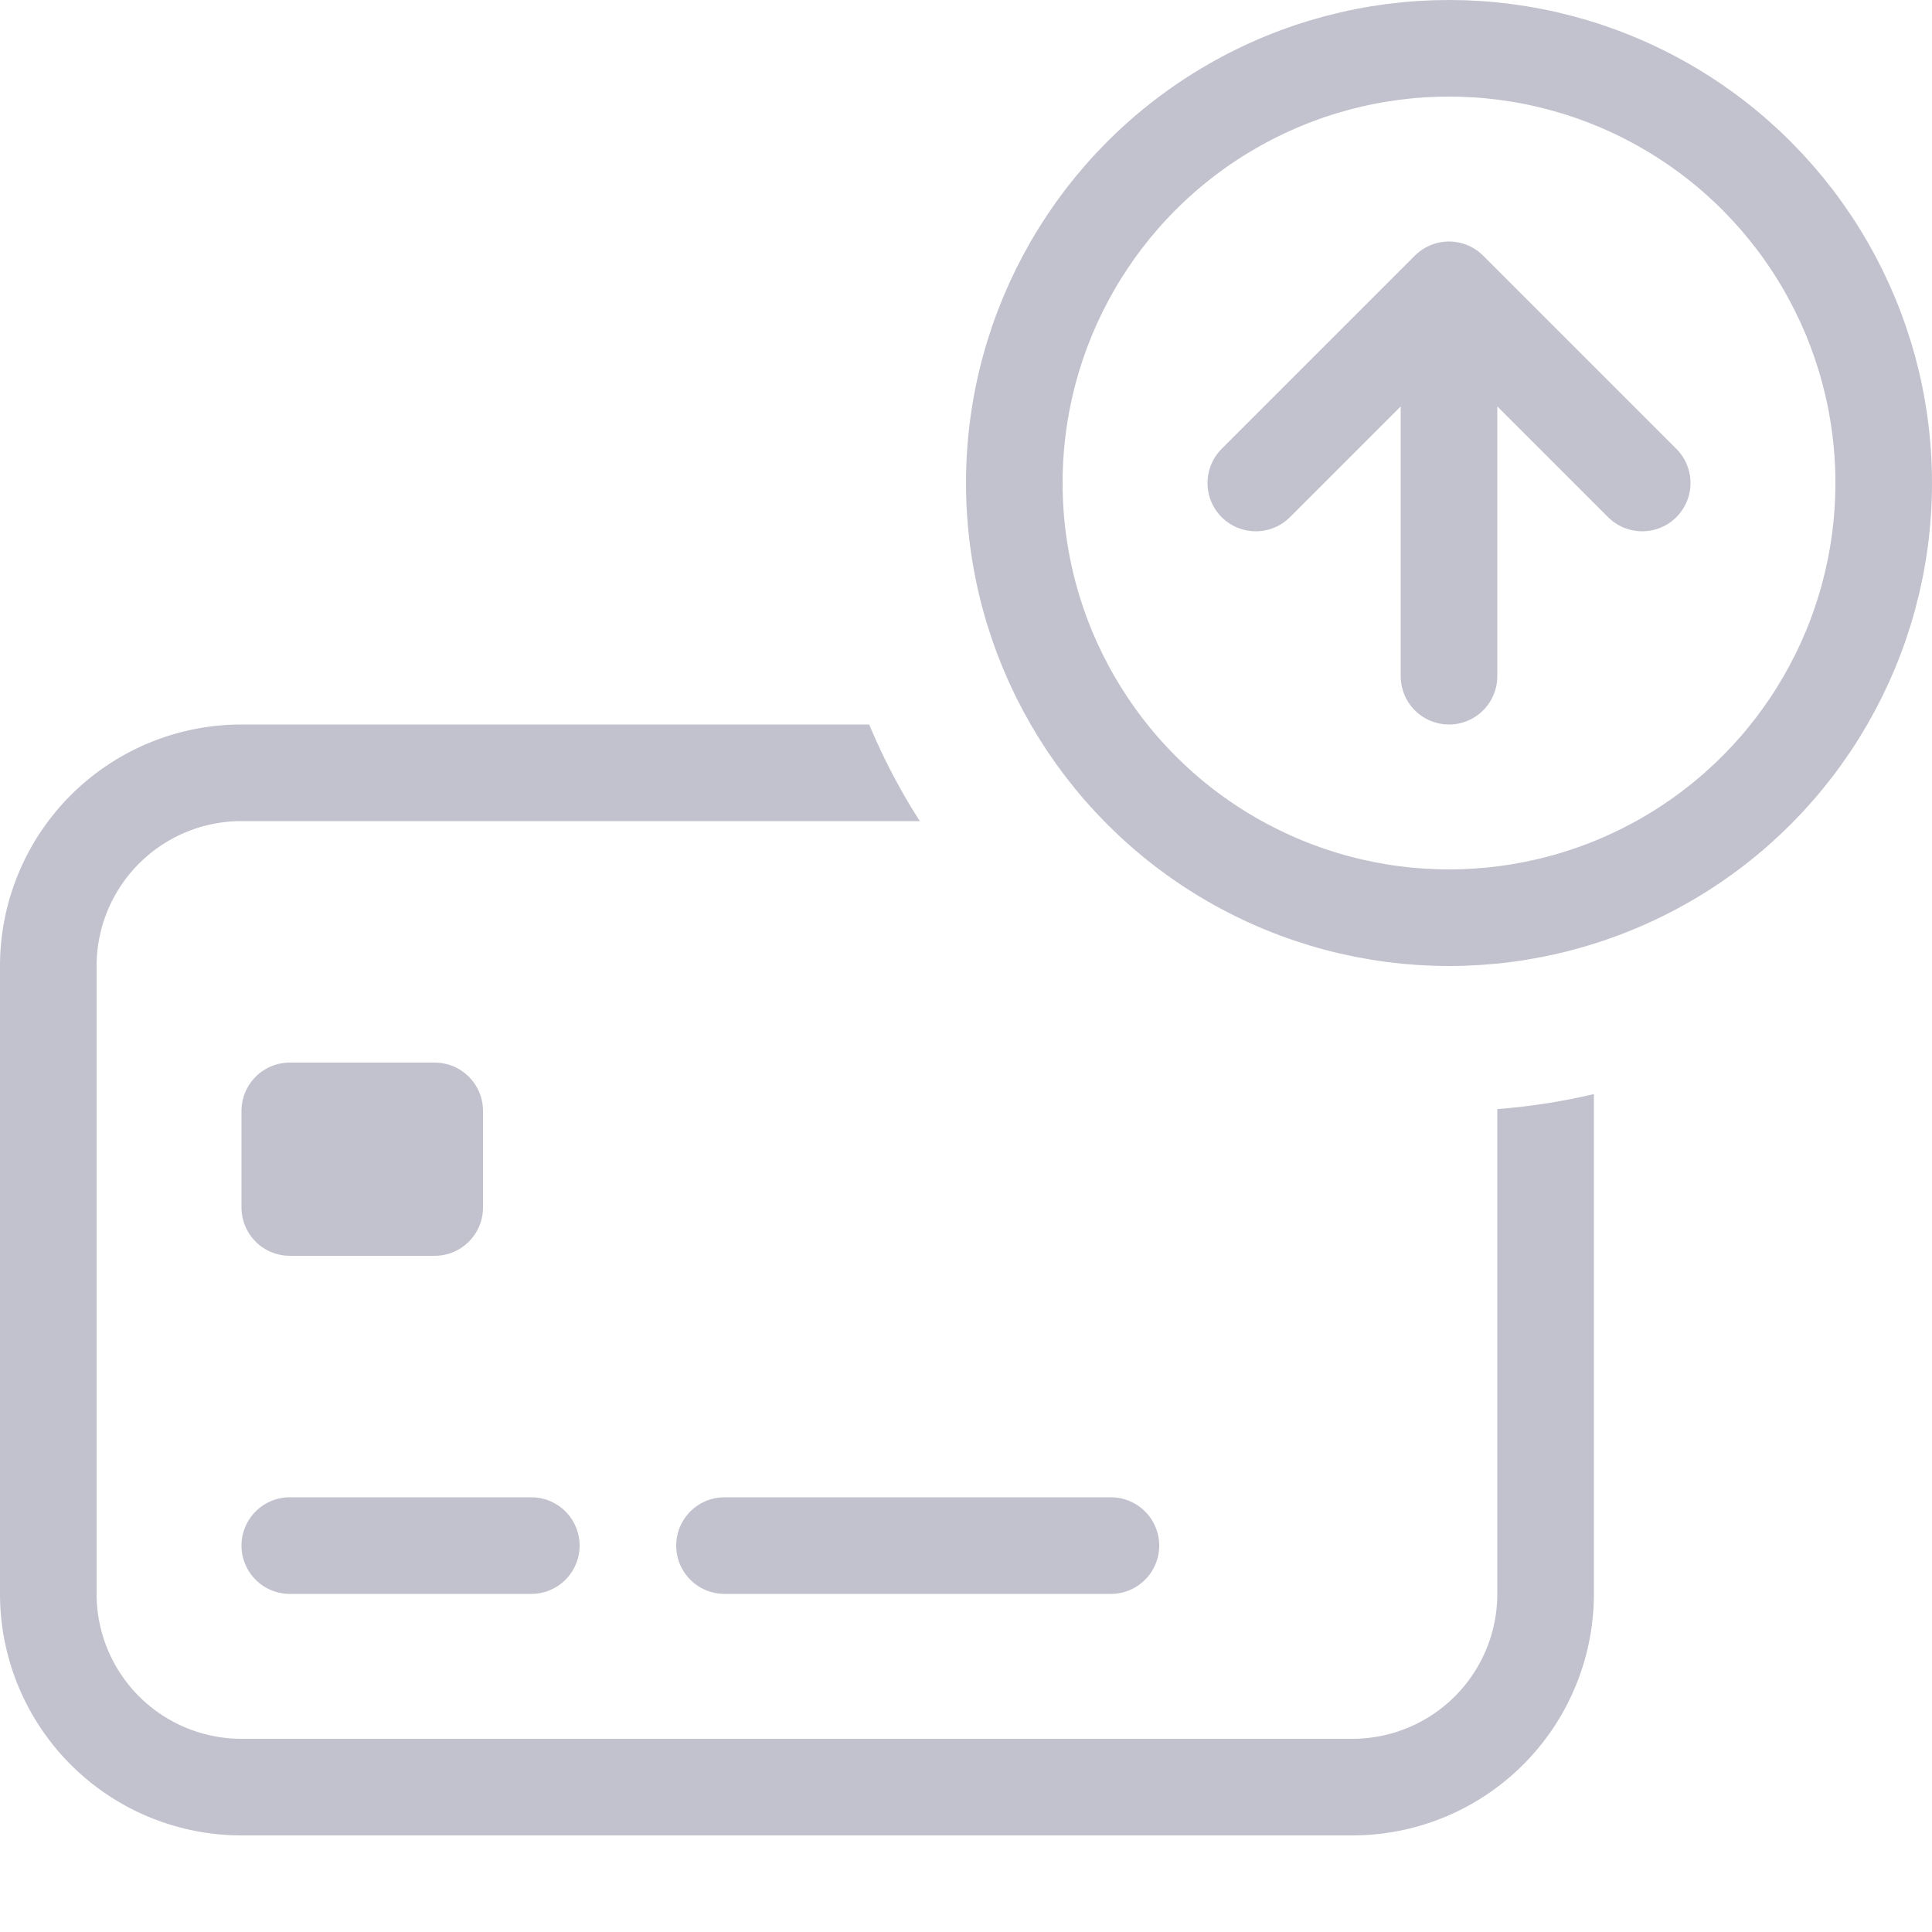
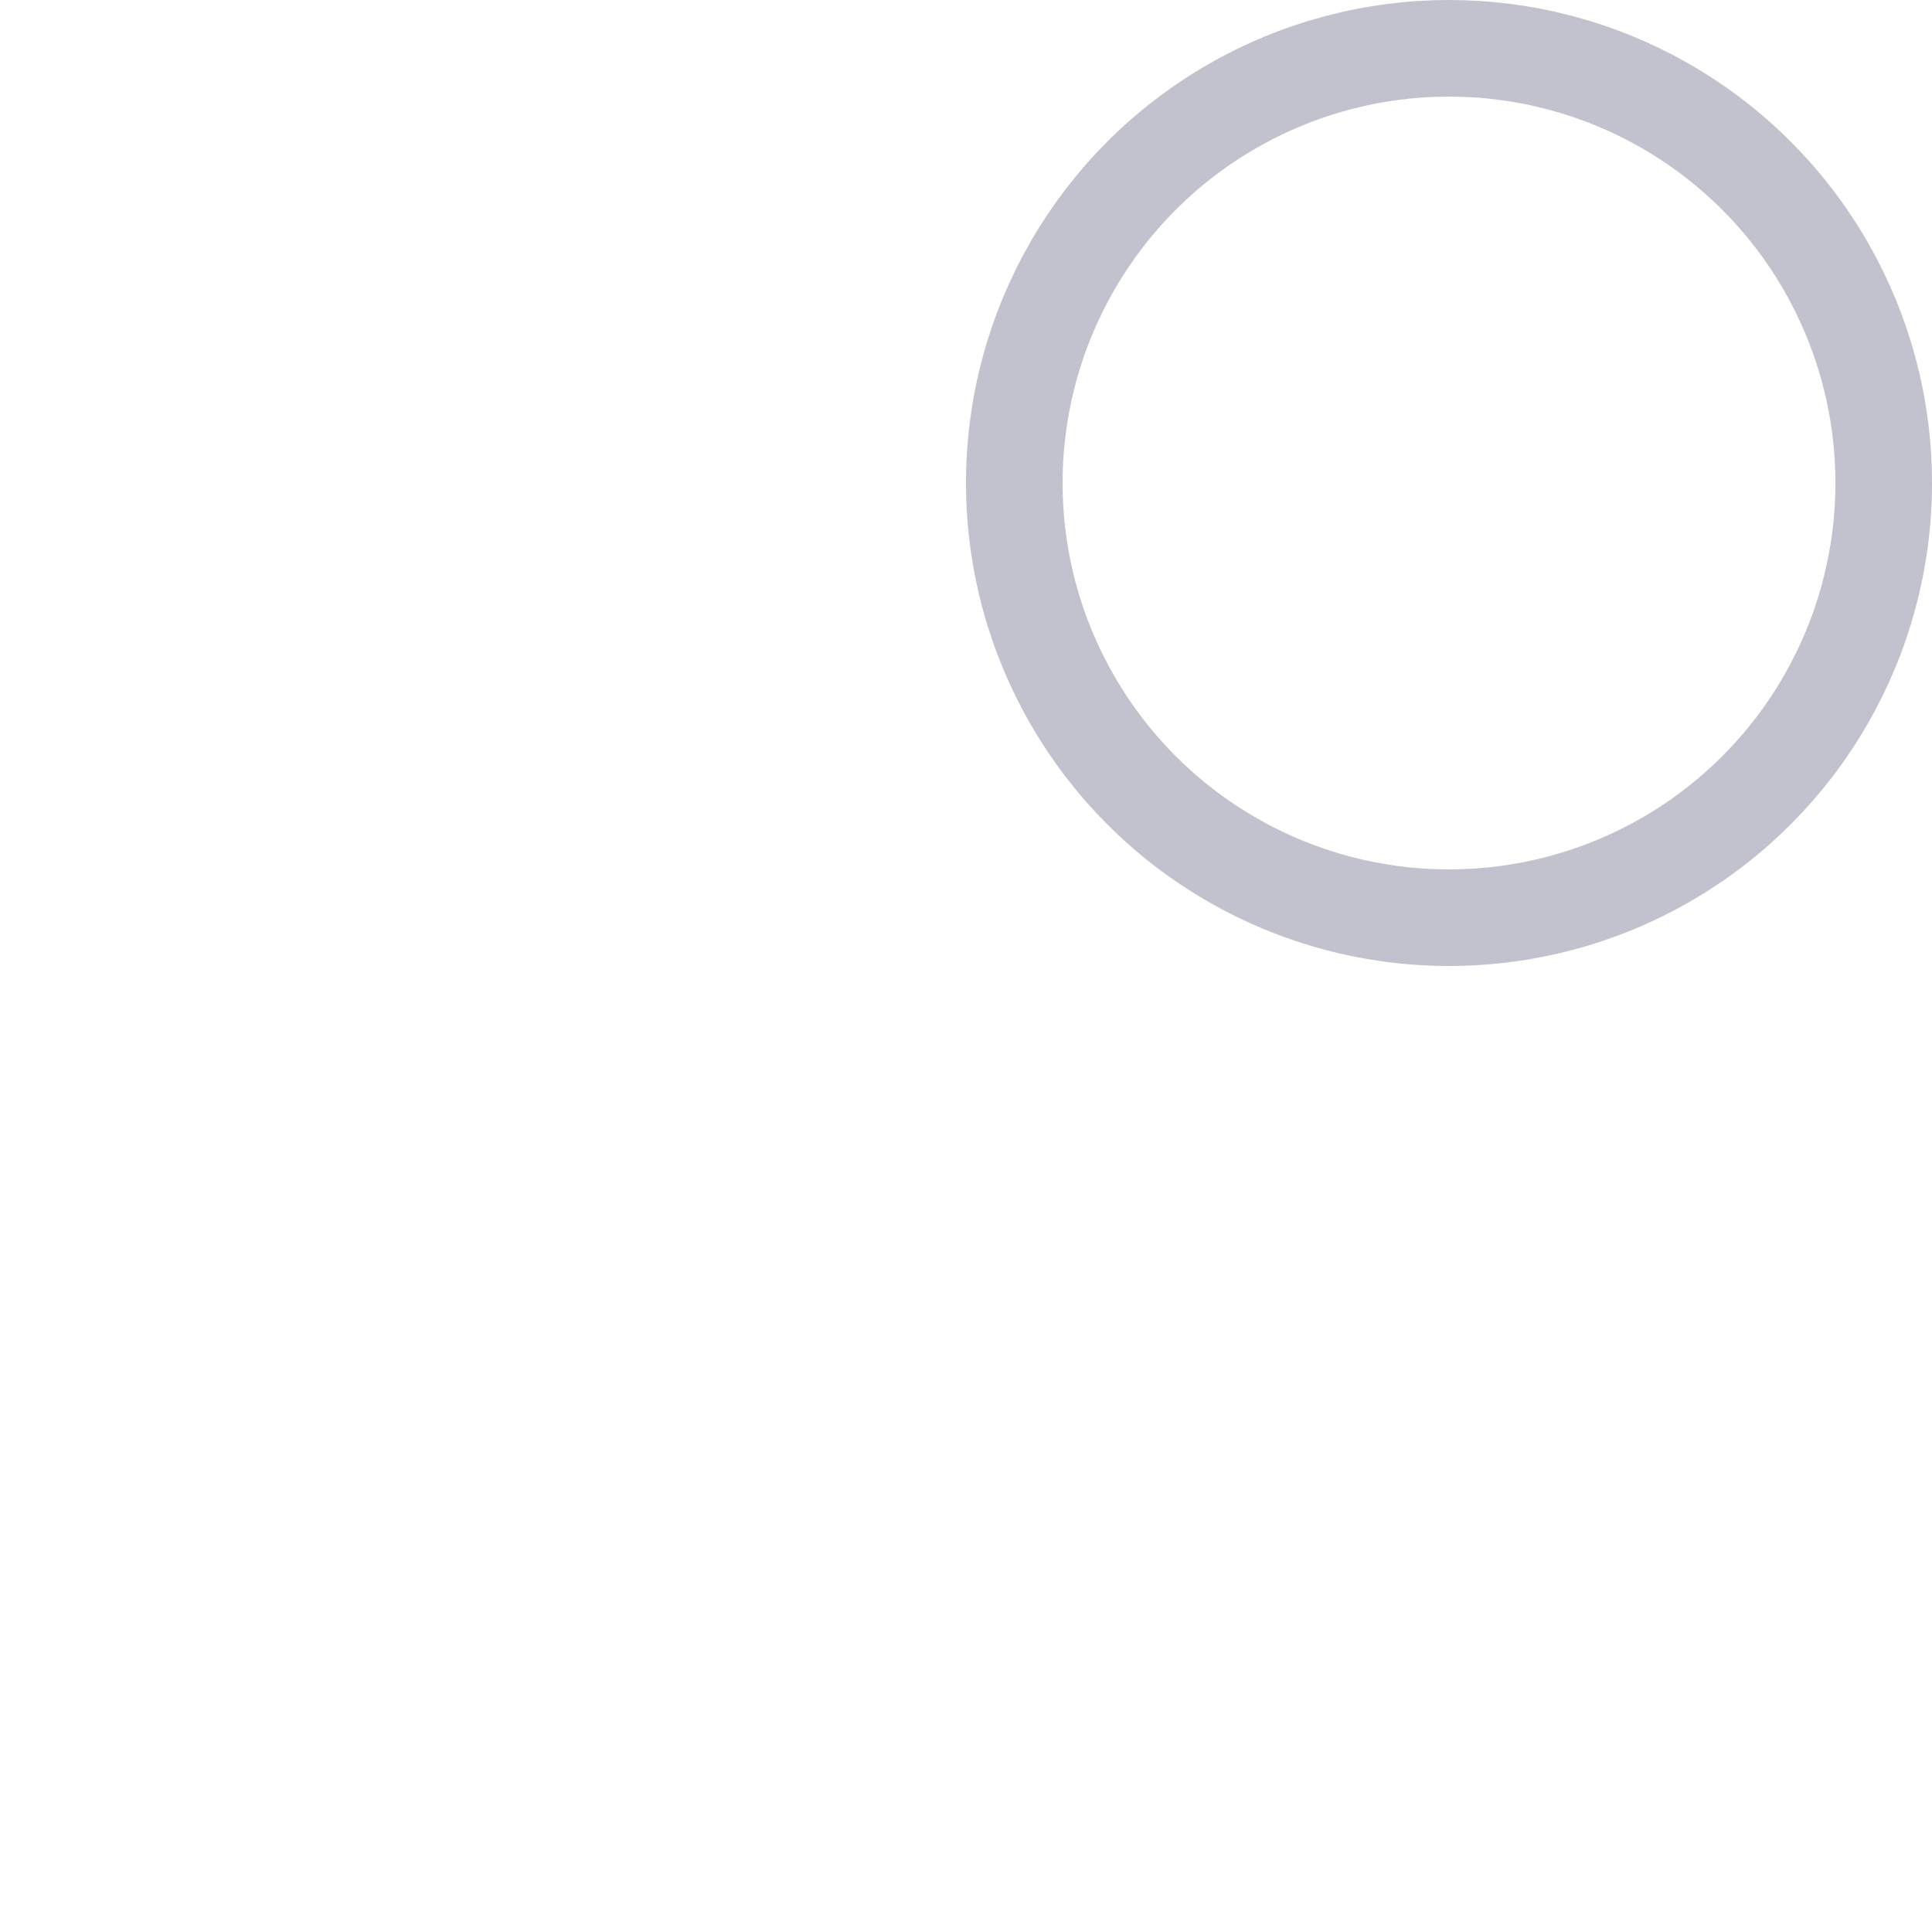
<svg xmlns="http://www.w3.org/2000/svg" width="40" height="40" fill="none">
  <g opacity=".8">
-     <path fill-rule="evenodd" clip-rule="evenodd" d="M33 22.652V33a5 5 0 0 1-5 5H5a5 5 0 0 1-5-5V20a5 5 0 0 1 5-5h12.996c.292.7.643 1.369 1.048 2H5a3 3 0 0 0-3 3v13a3 3 0 0 0 3 3h23a3 3 0 0 0 3-3V22.962c.683-.052 1.35-.157 2-.31ZM5 23a1 1 0 0 1 1-1h3a1 1 0 0 1 1 1v2a1 1 0 0 1-1 1H6a1 1 0 0 1-1-1v-2Zm0 9a1 1 0 0 1 1-1h5a1 1 0 1 1 0 2H6a1 1 0 0 1-1-1Zm10-1a1 1 0 1 0 0 2h8a1 1 0 1 0 0-2h-8Z" fill="#B3B2C2" />
    <circle cx="30" cy="10" r="9" stroke="#B3B2C2" stroke-width="2" />
-     <path d="M30 14V6m0 0-4 4m4-4 4 4" stroke="#B3B2C2" stroke-width="2" stroke-linecap="round" stroke-linejoin="round" />
  </g>
</svg>